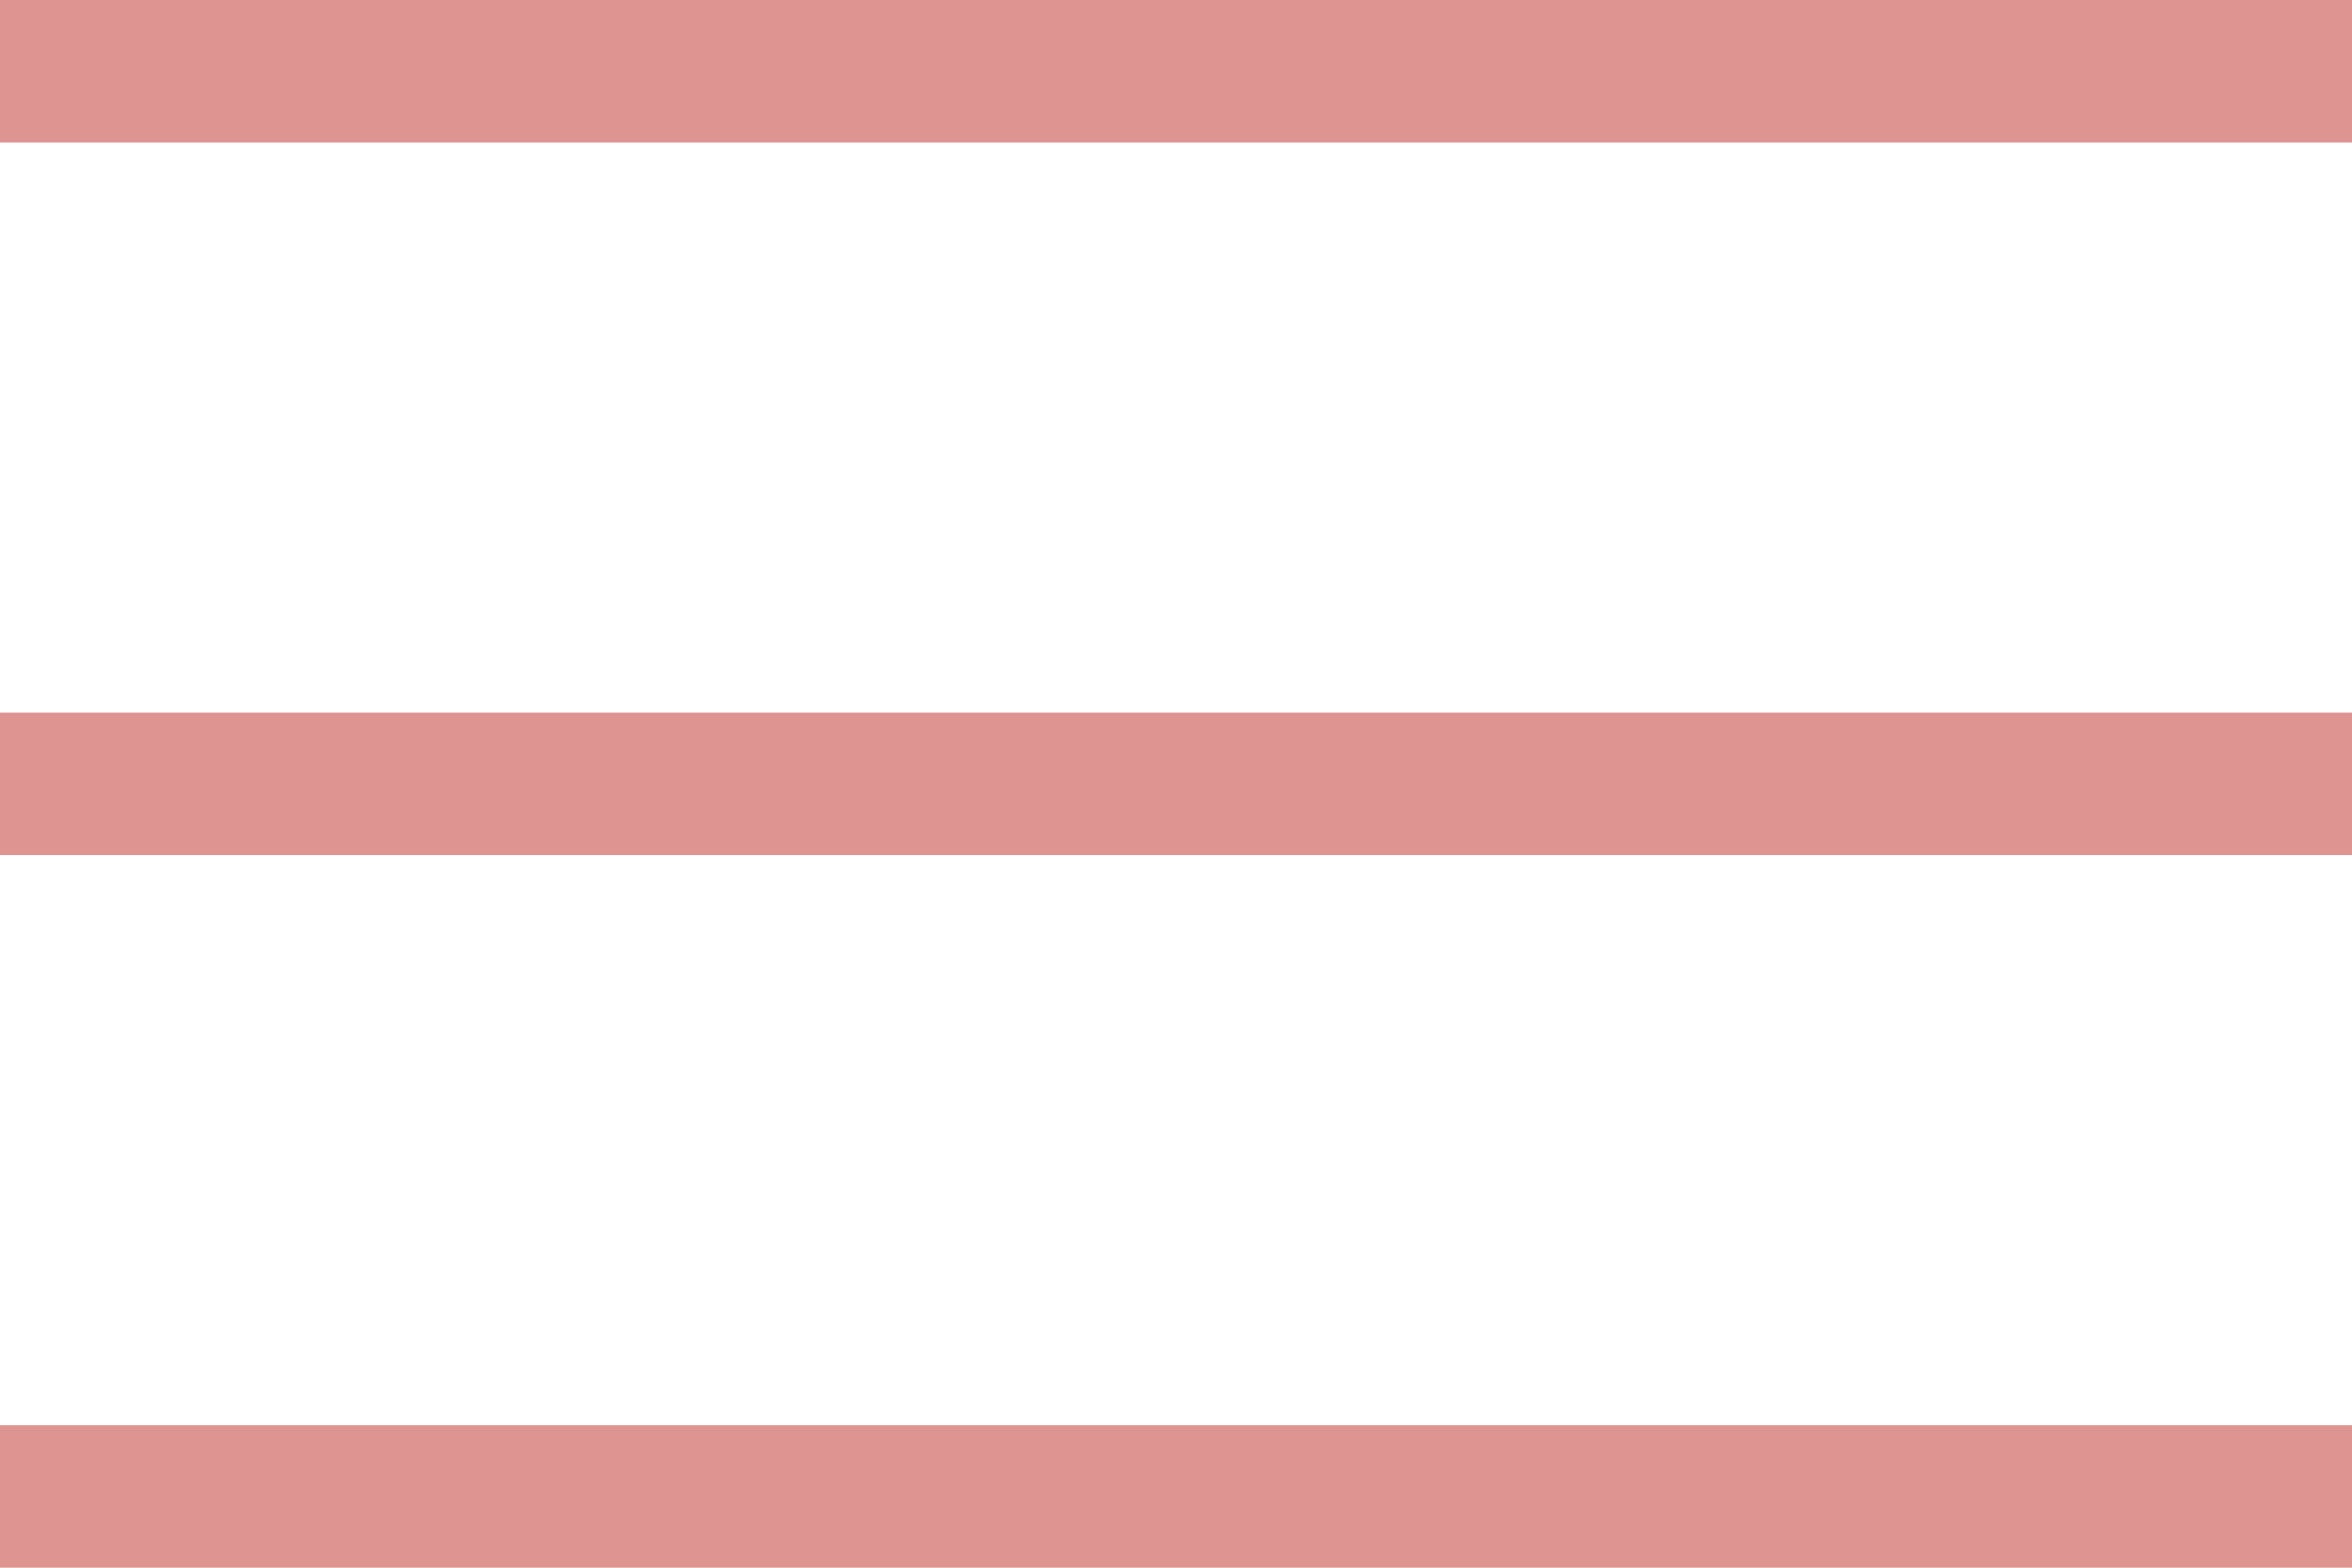
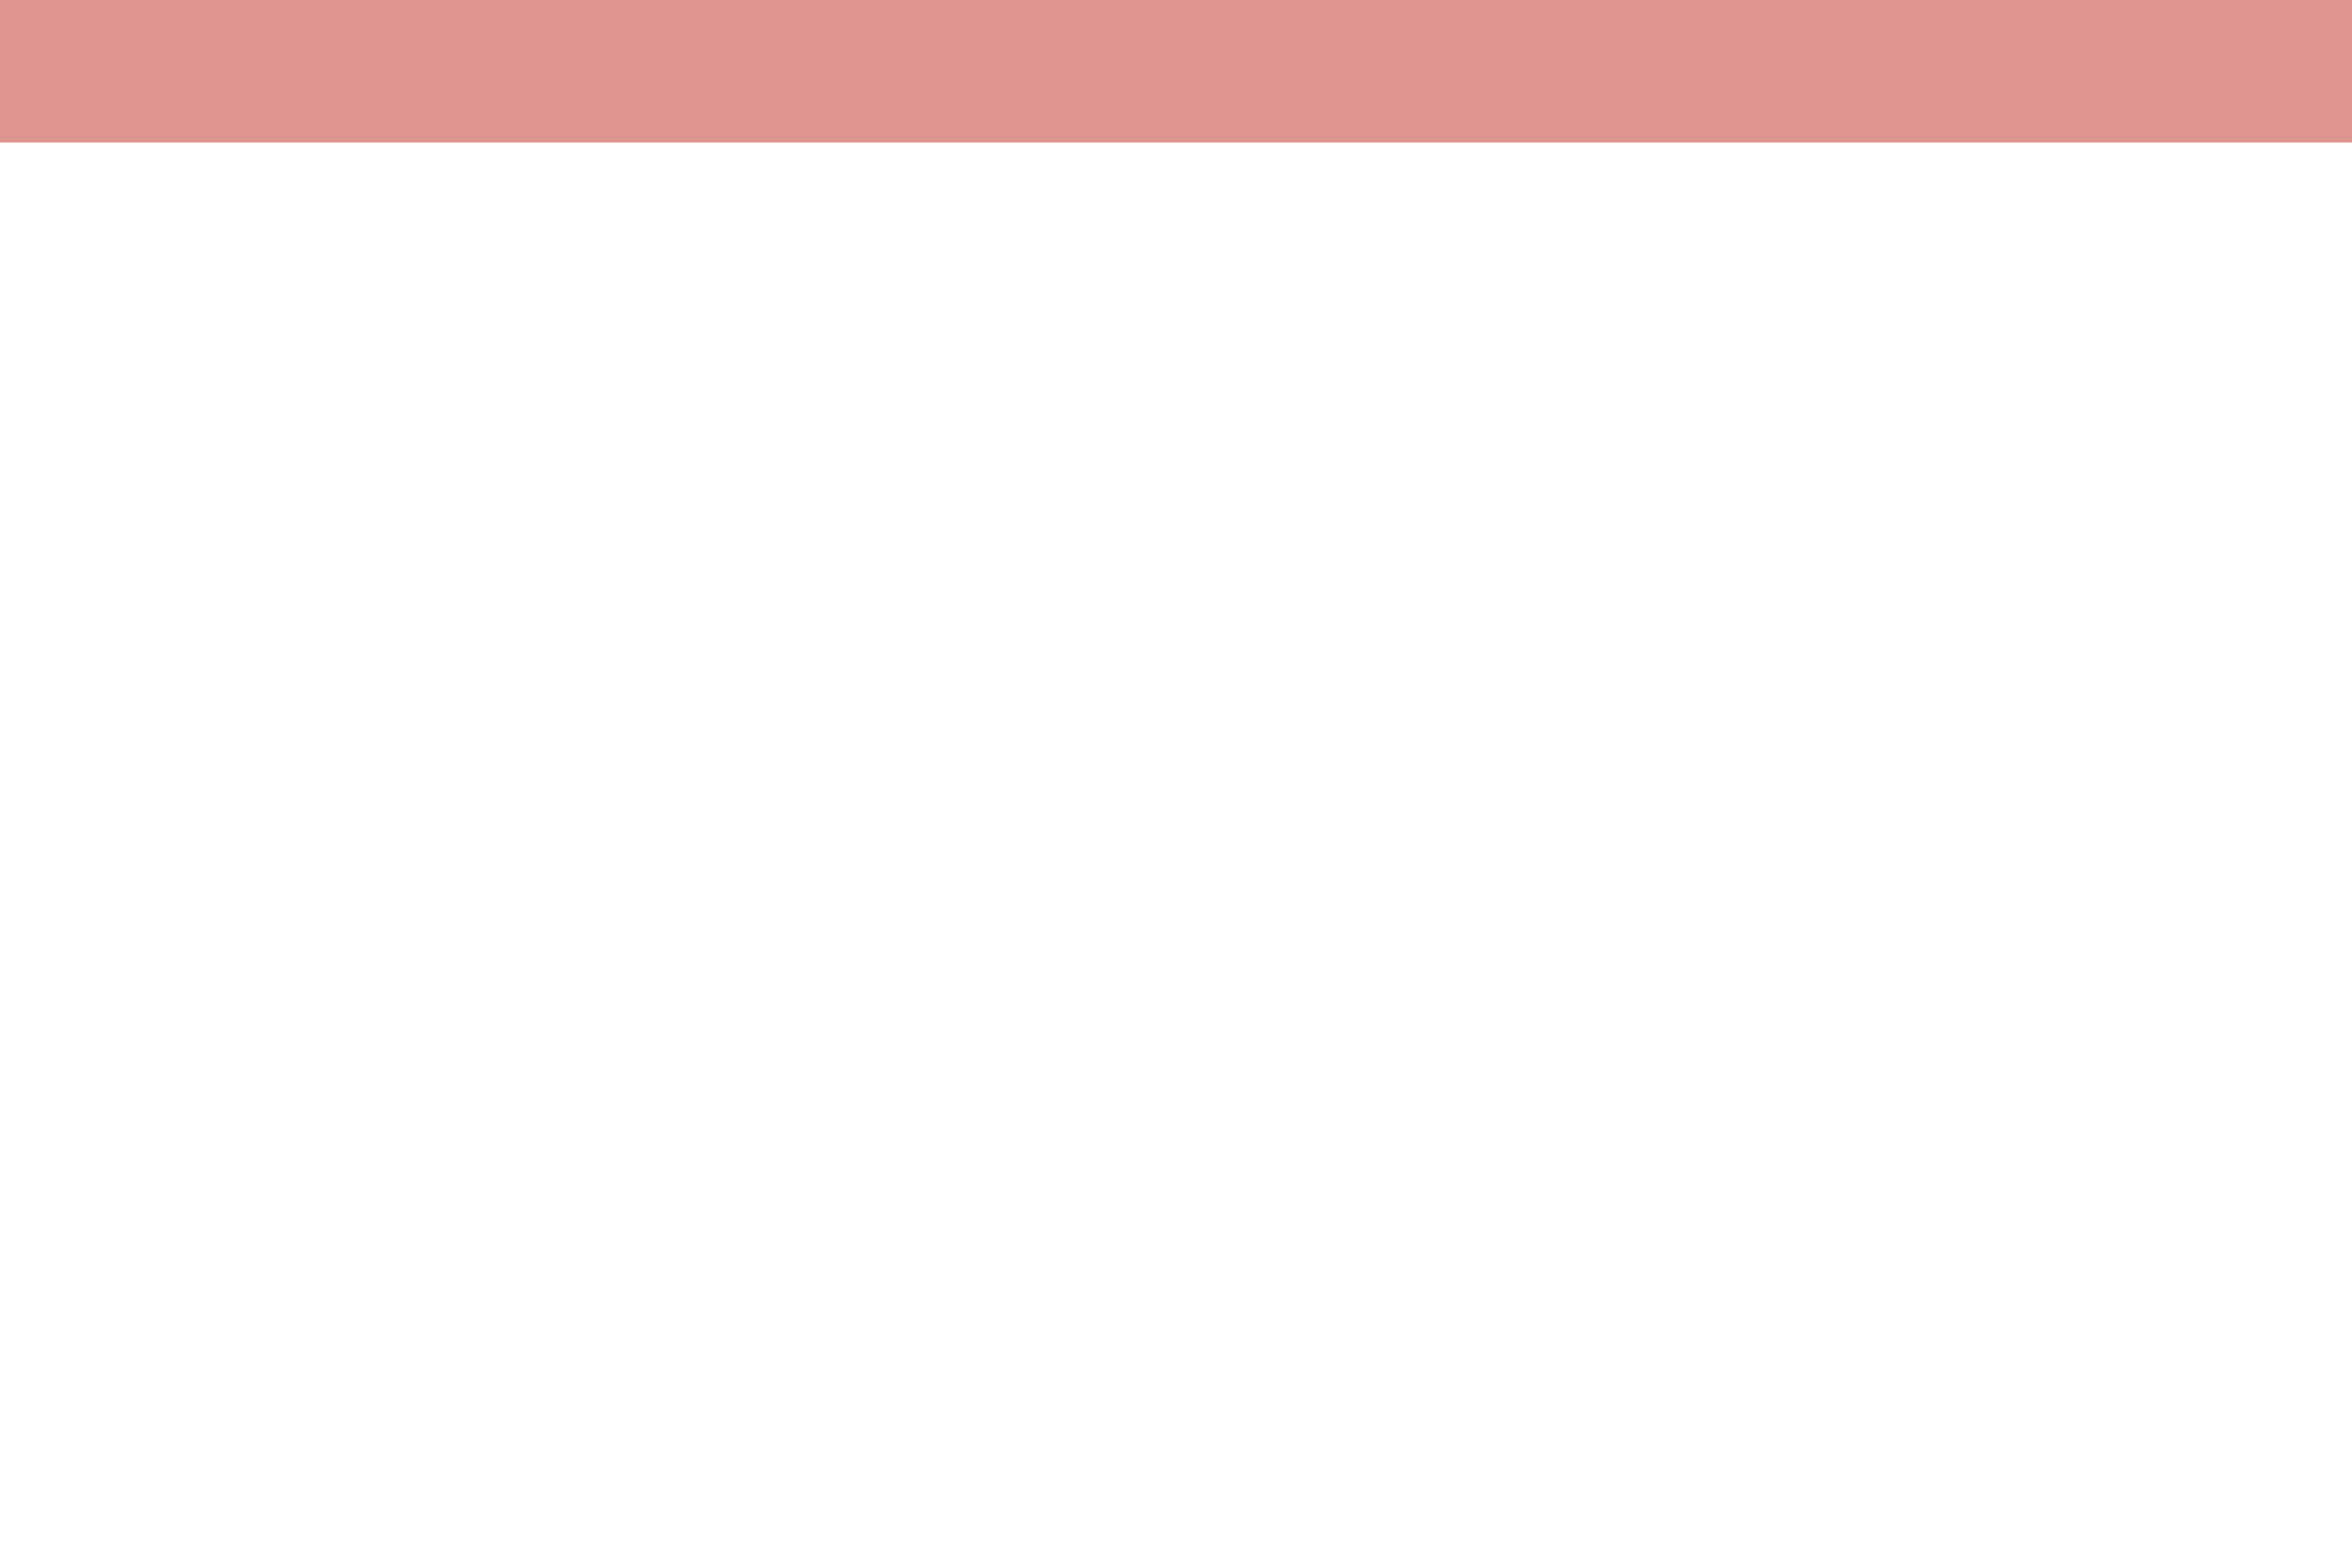
<svg xmlns="http://www.w3.org/2000/svg" width="33" height="22" viewBox="0 0 33 22" fill="none">
  <line y1="1" x2="33" y2="1" stroke="#DE9592" stroke-width="2" />
-   <line y1="11" x2="33" y2="11" stroke="#DE9592" stroke-width="2" />
-   <line y1="21" x2="33" y2="21" stroke="#DE9592" stroke-width="2" />
</svg>